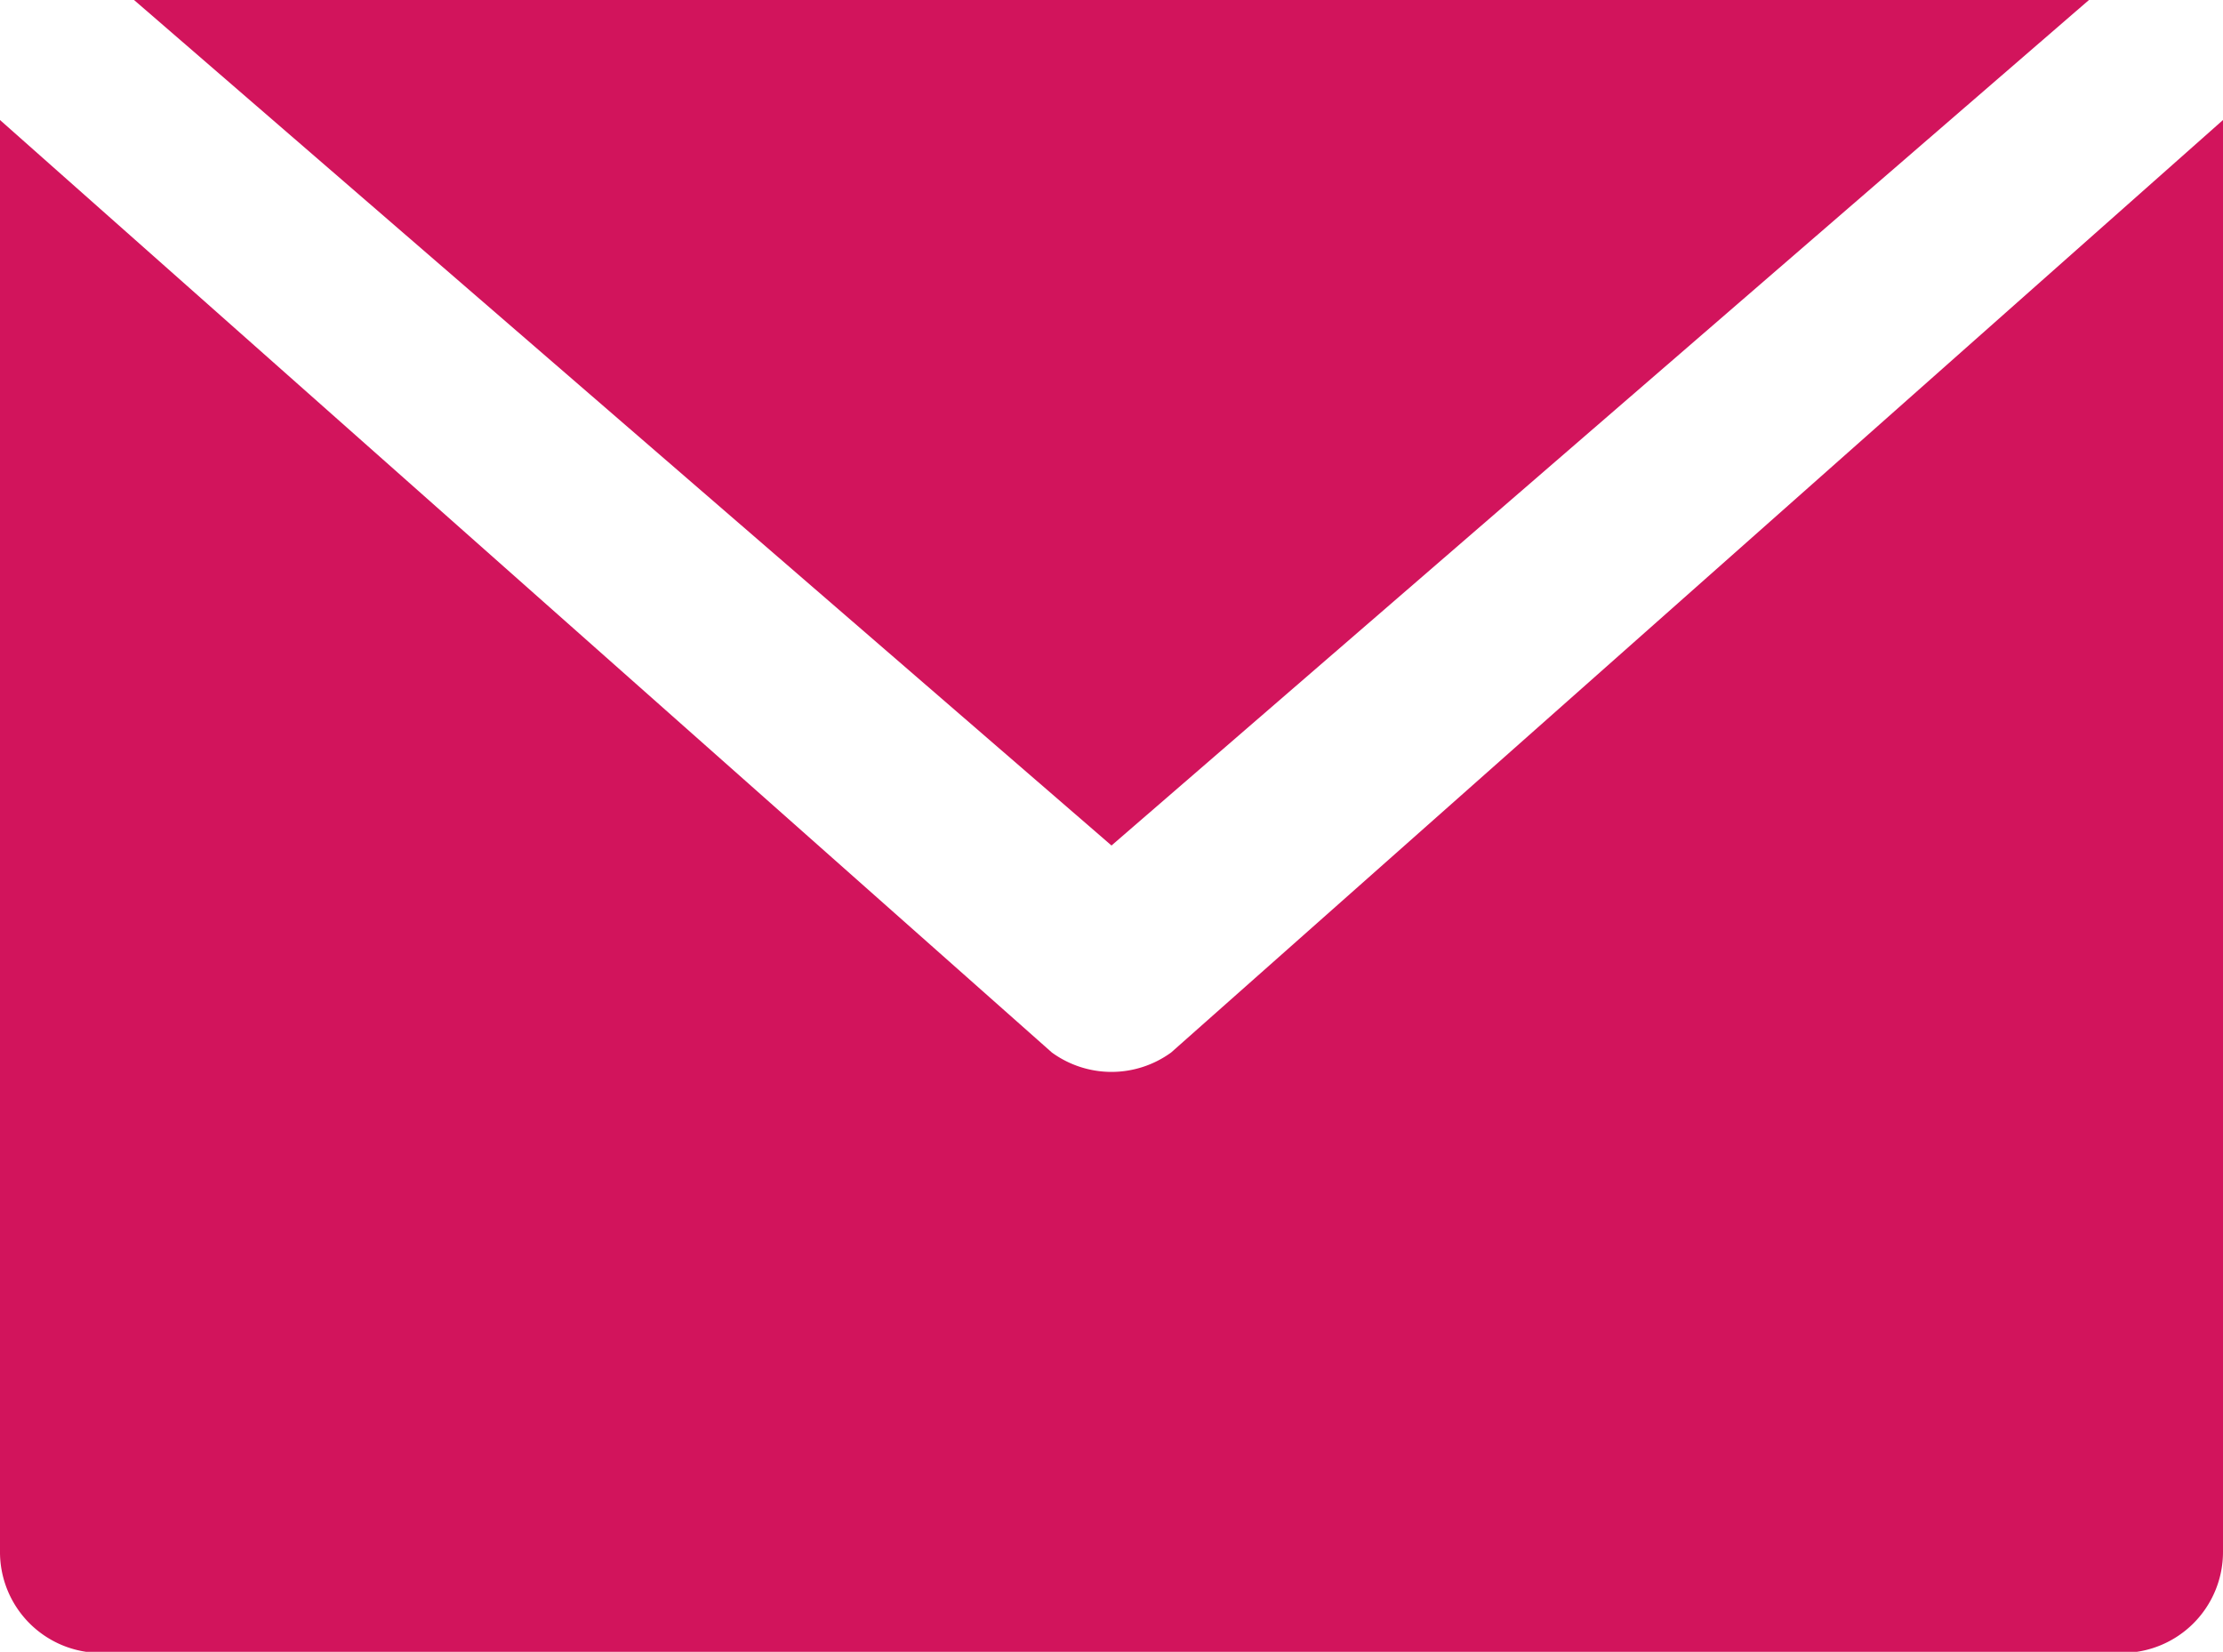
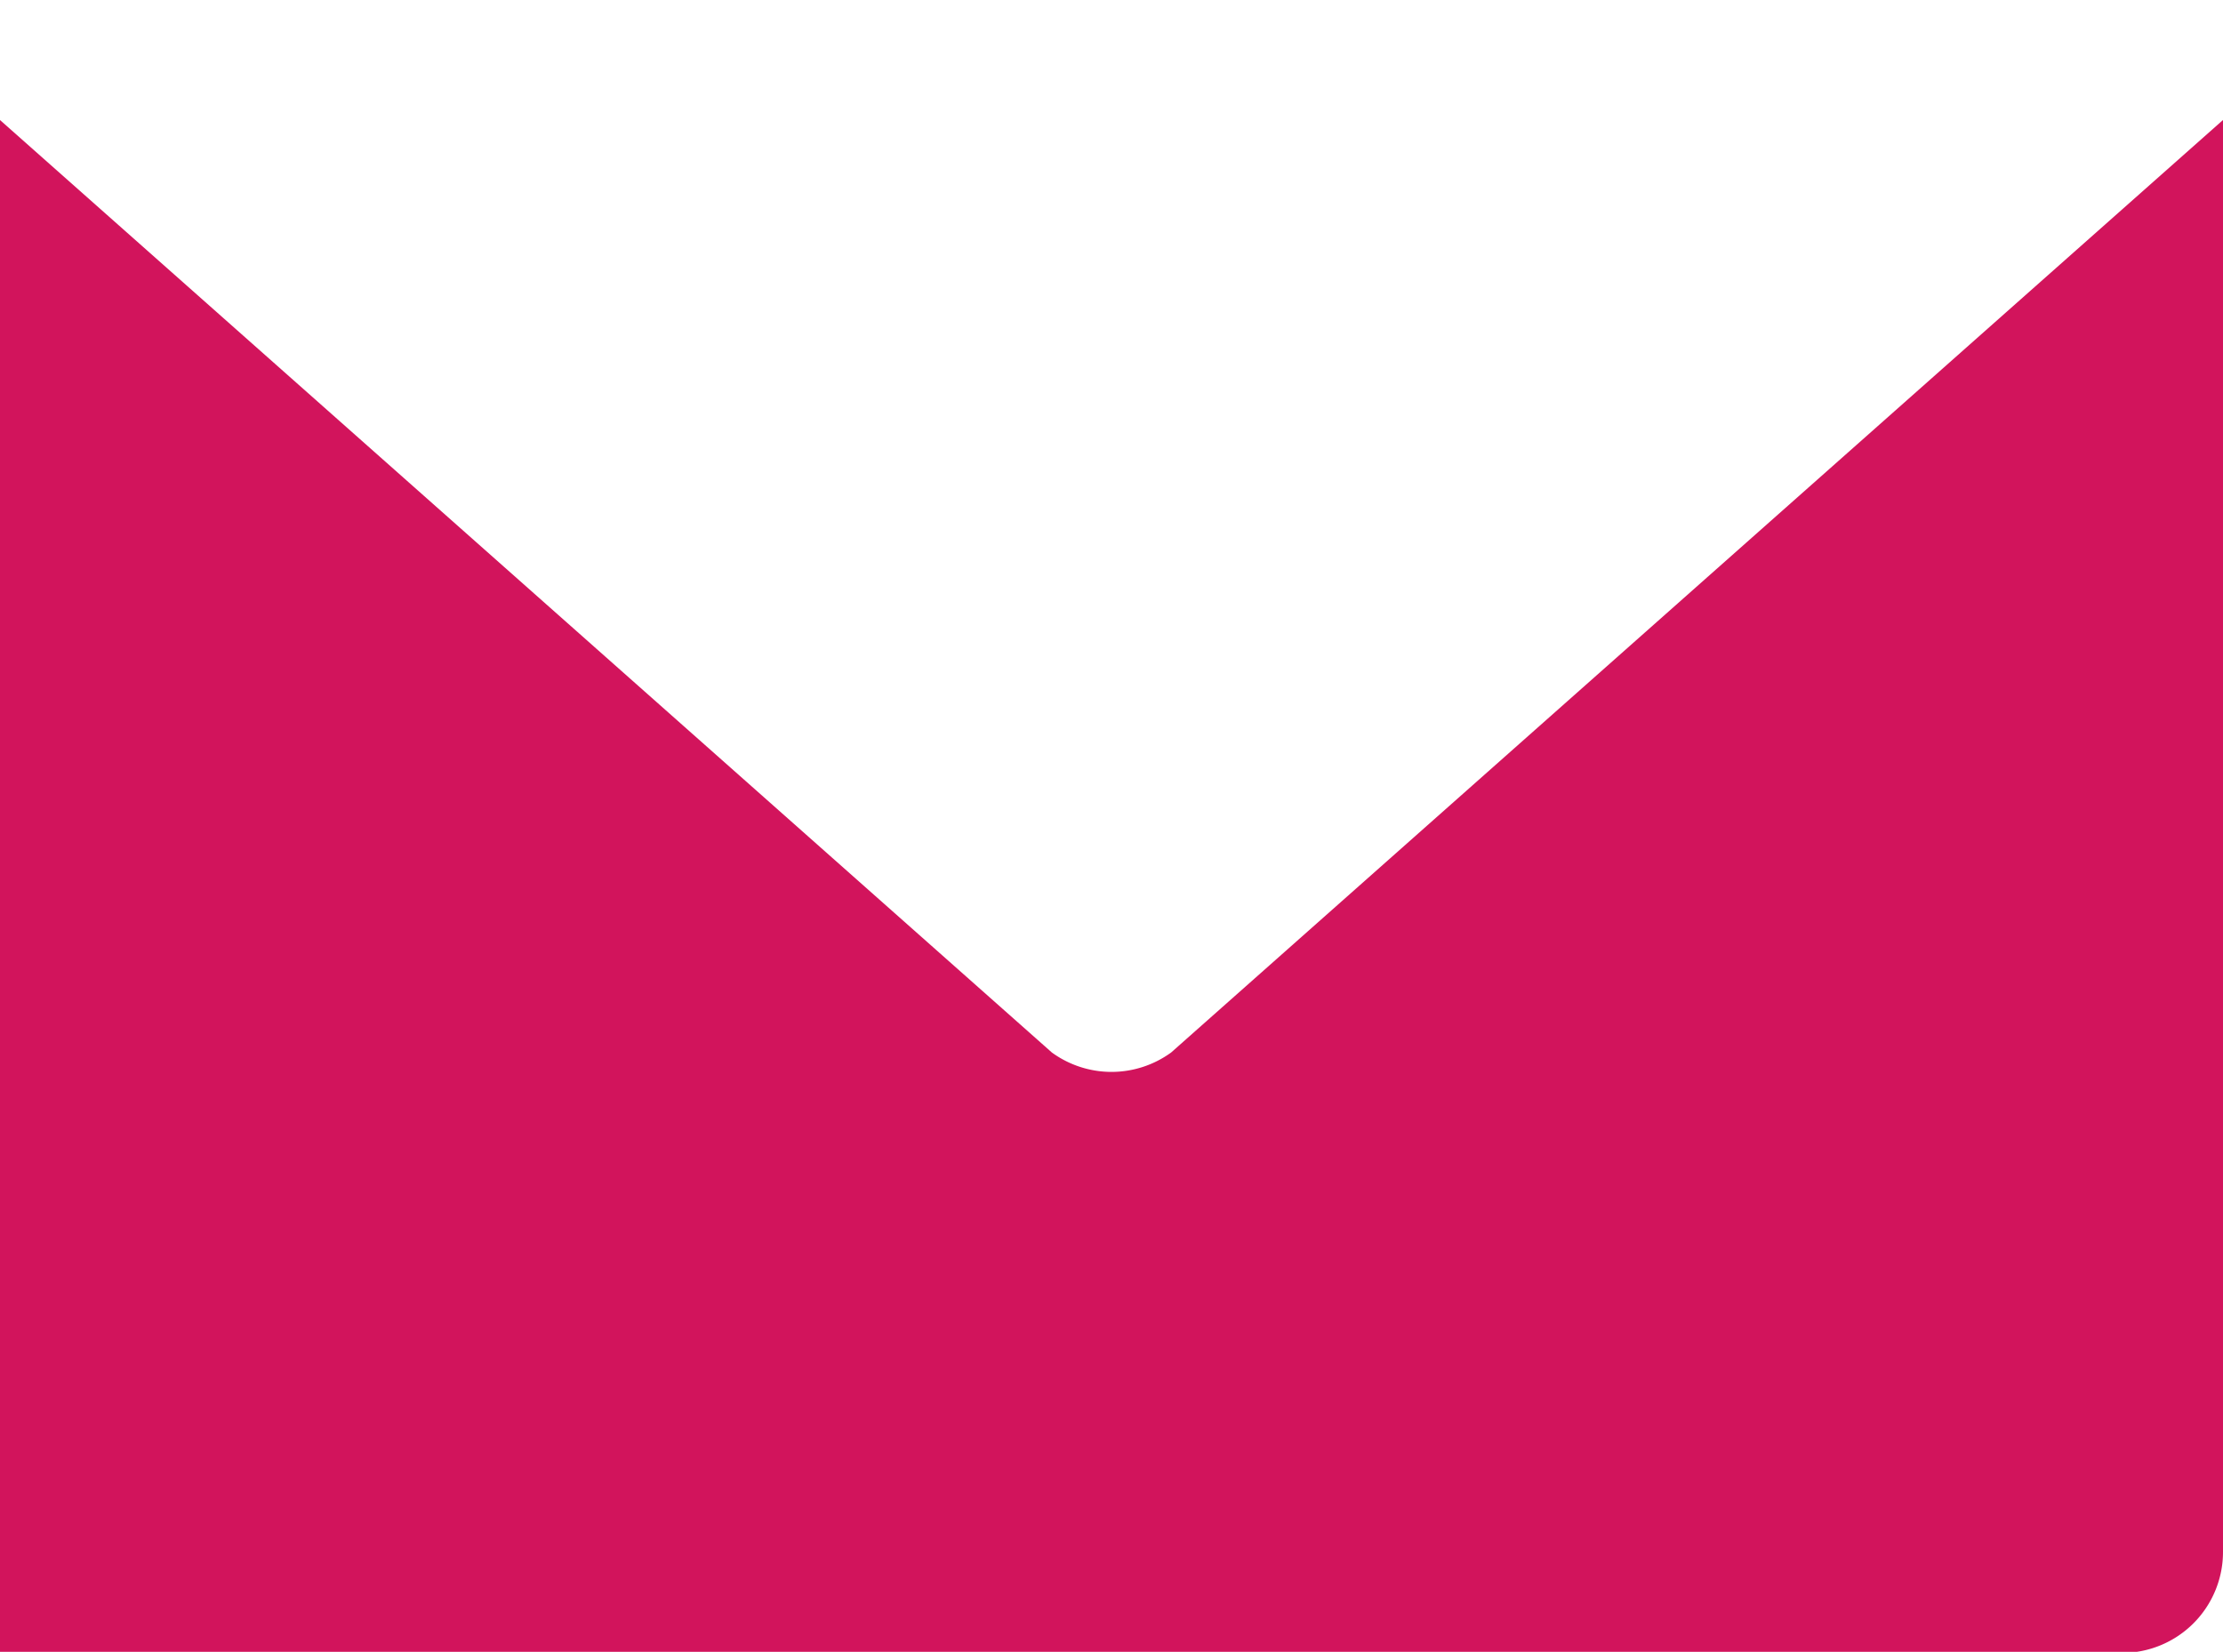
<svg xmlns="http://www.w3.org/2000/svg" viewBox="0 0 61.86 45.97">
  <defs>
    <style>.a{fill:#d2145c;}</style>
  </defs>
-   <path class="a" d="M32.59,29.29a2.82,2.82,0,0,1-3.32,0L0,3.34V43.15A2.81,2.81,0,0,0,2.81,46H59.05a2.81,2.81,0,0,0,2.81-2.82V3.34Z" />
-   <polygon class="a" points="30.93 23.53 58.13 0 3.73 0 30.93 23.53" />
+   <path class="a" d="M32.59,29.29a2.82,2.82,0,0,1-3.32,0L0,3.34A2.81,2.81,0,0,0,2.81,46H59.05a2.81,2.81,0,0,0,2.81-2.82V3.34Z" />
</svg>